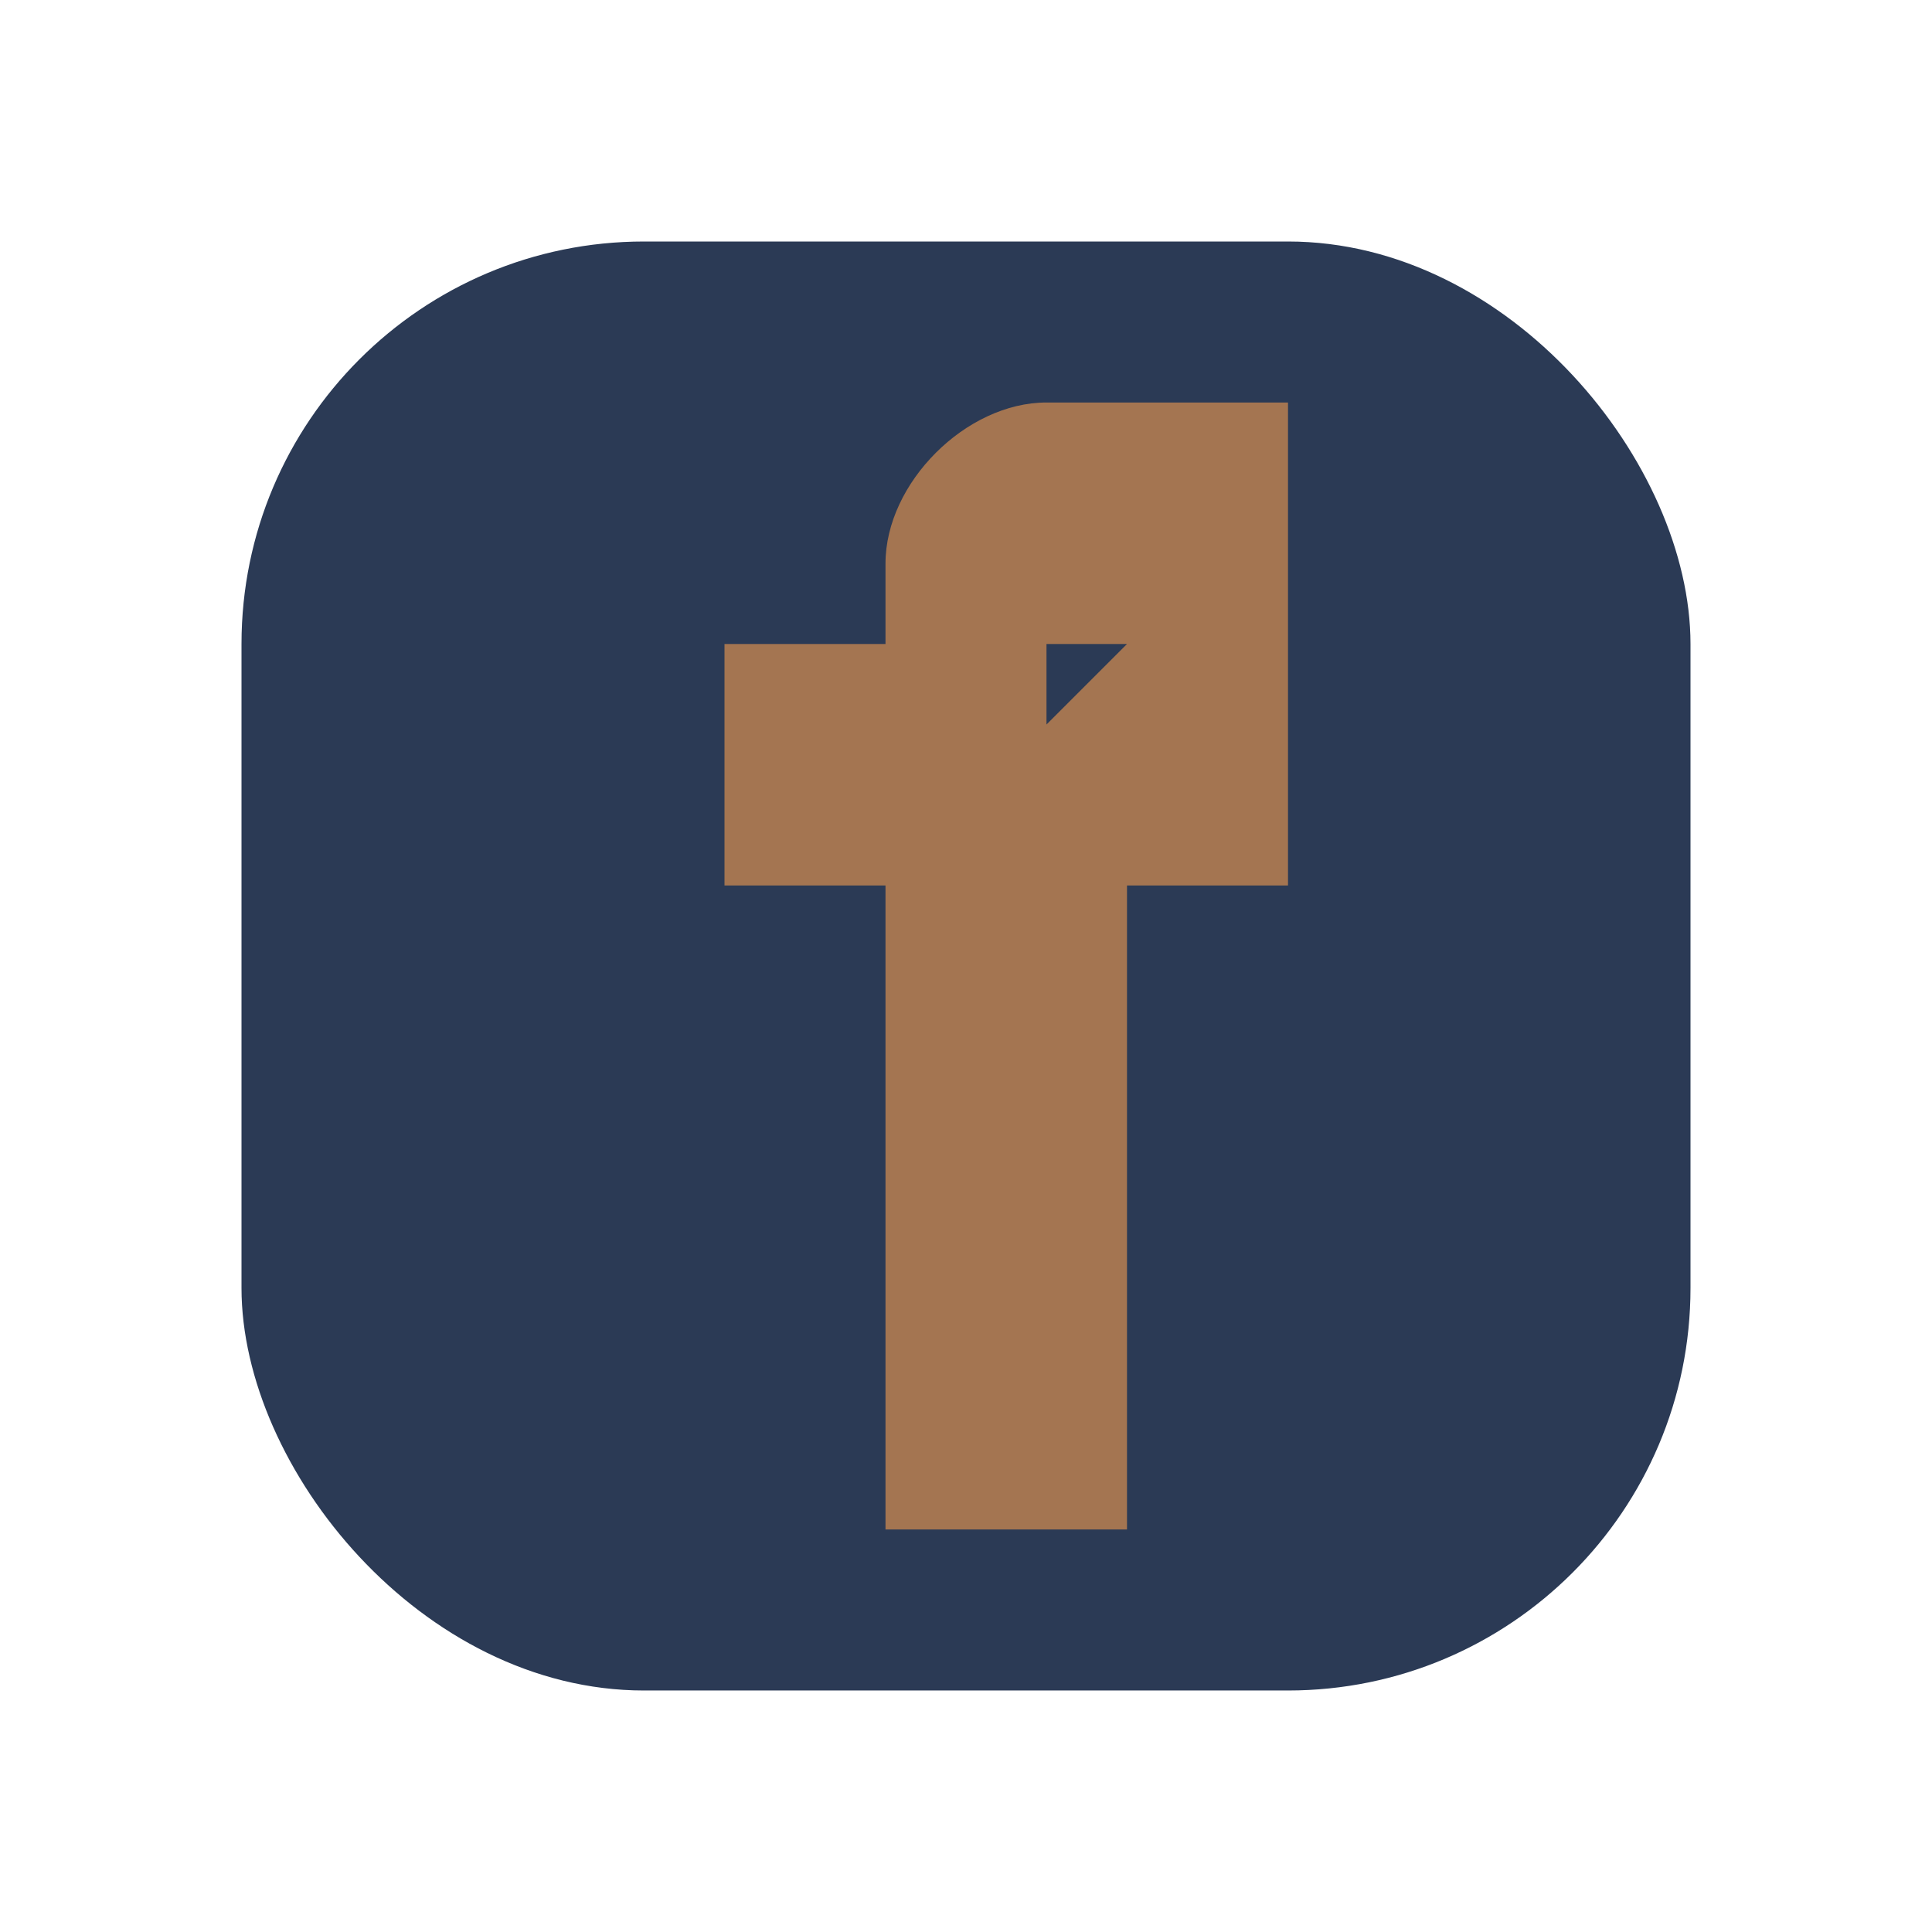
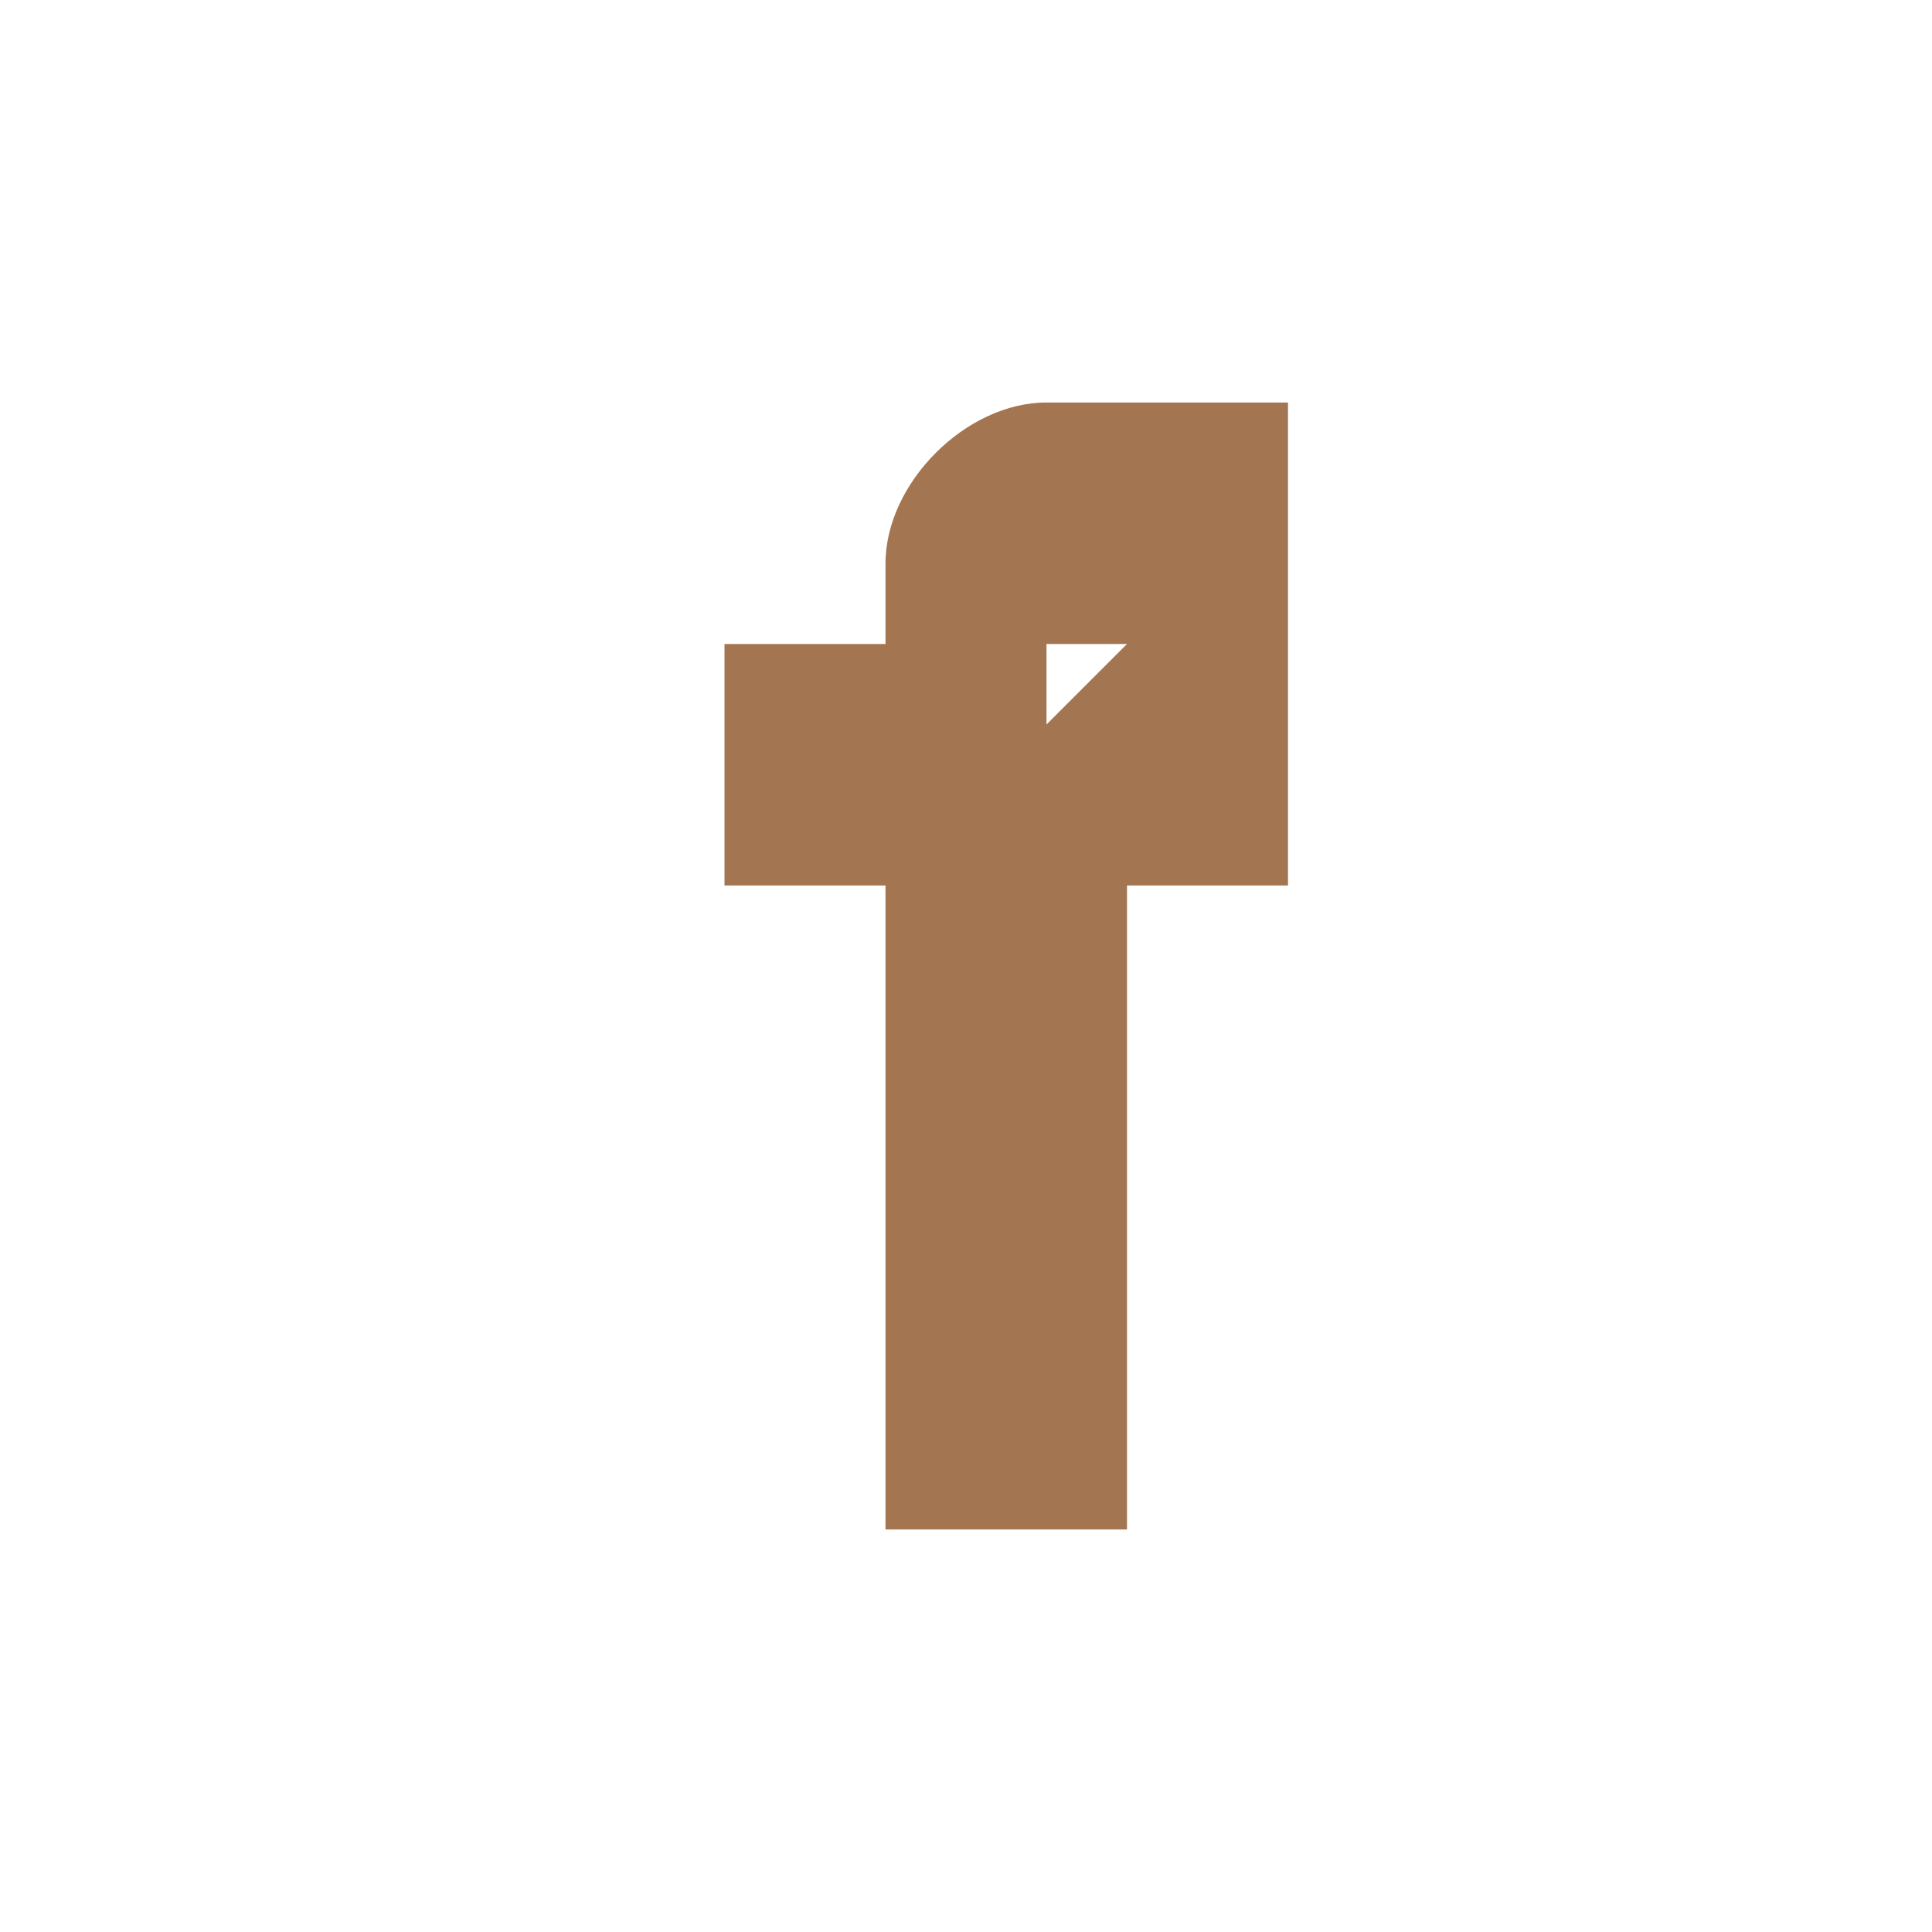
<svg xmlns="http://www.w3.org/2000/svg" width="24" height="24" viewBox="0 0 24 24">
-   <rect x="3" y="3" width="18" height="18" rx="5" fill="#2B3A55" />
  <path d="M14 8h2v3h-2v8h-3v-8H9V8h2V7c0-1 1-2 2-2h3v3h-3v1z" fill="#A47551" />
</svg>